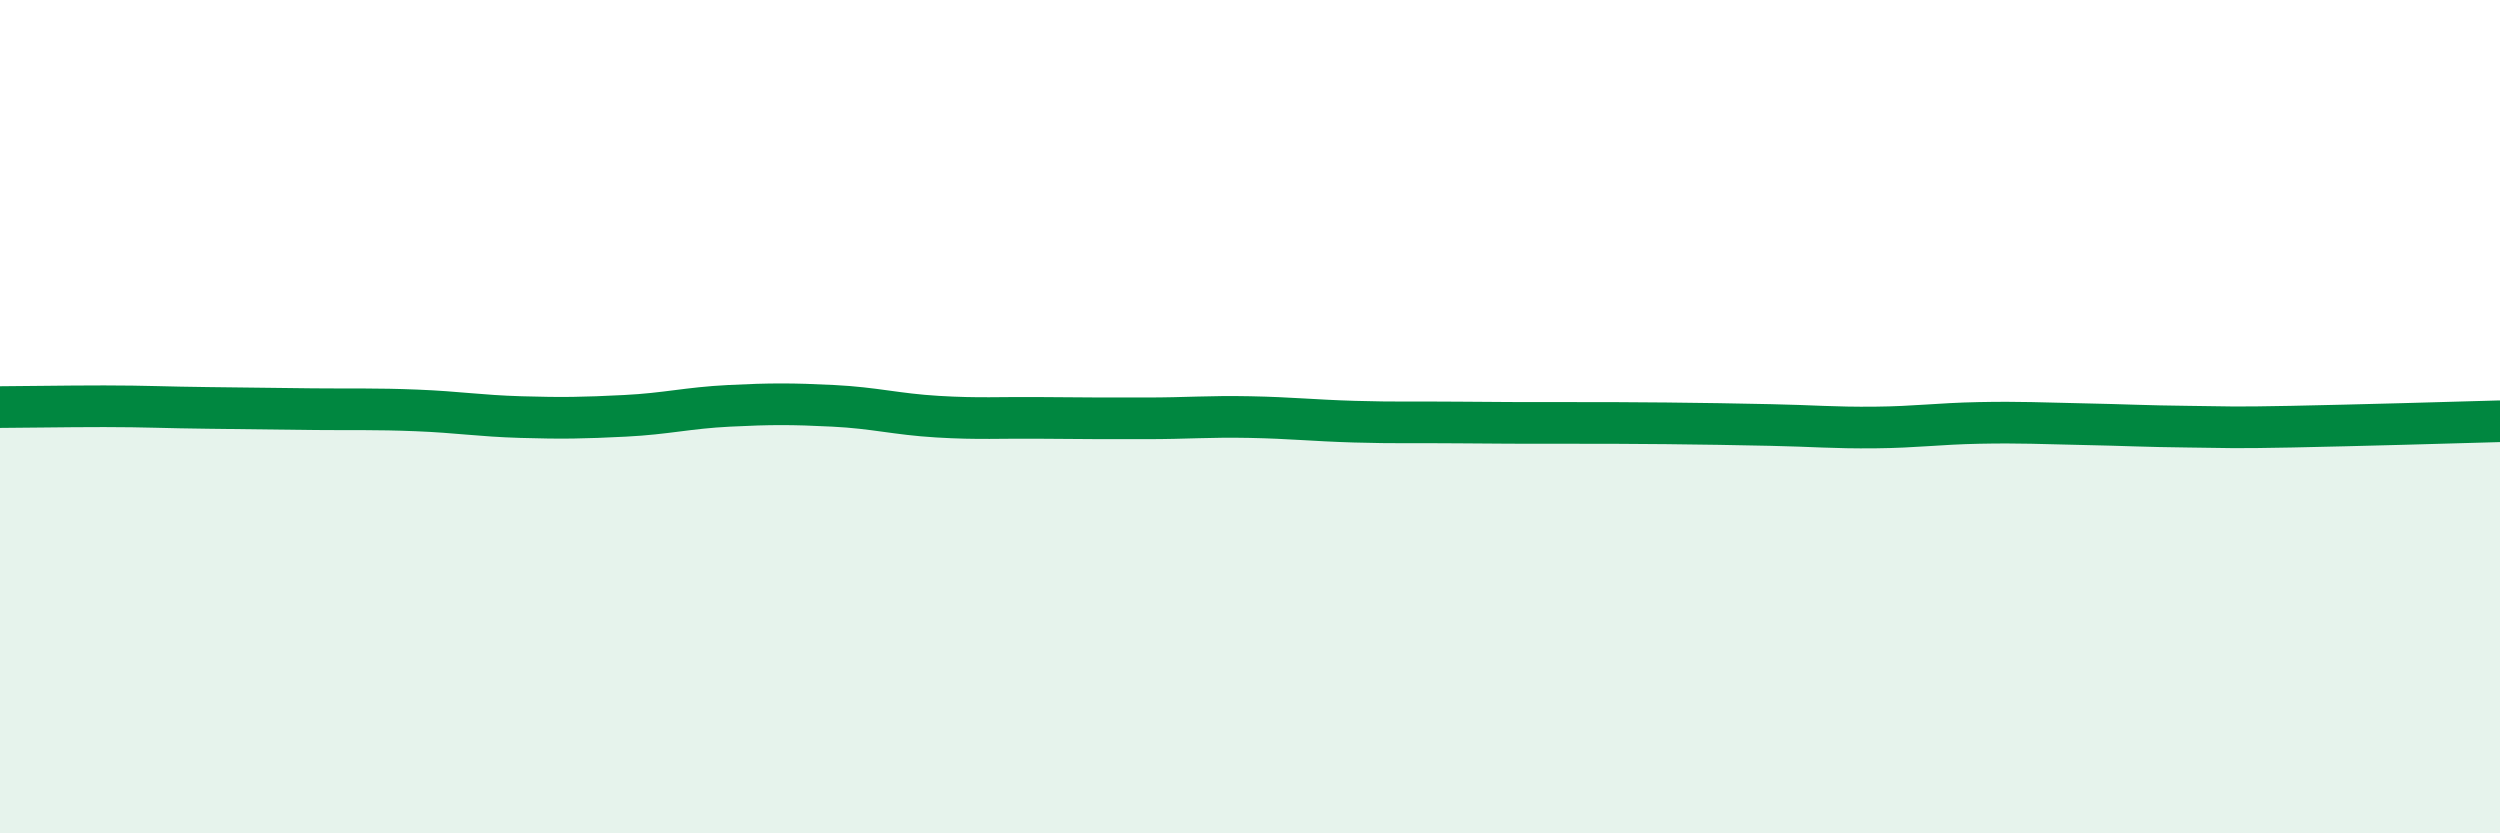
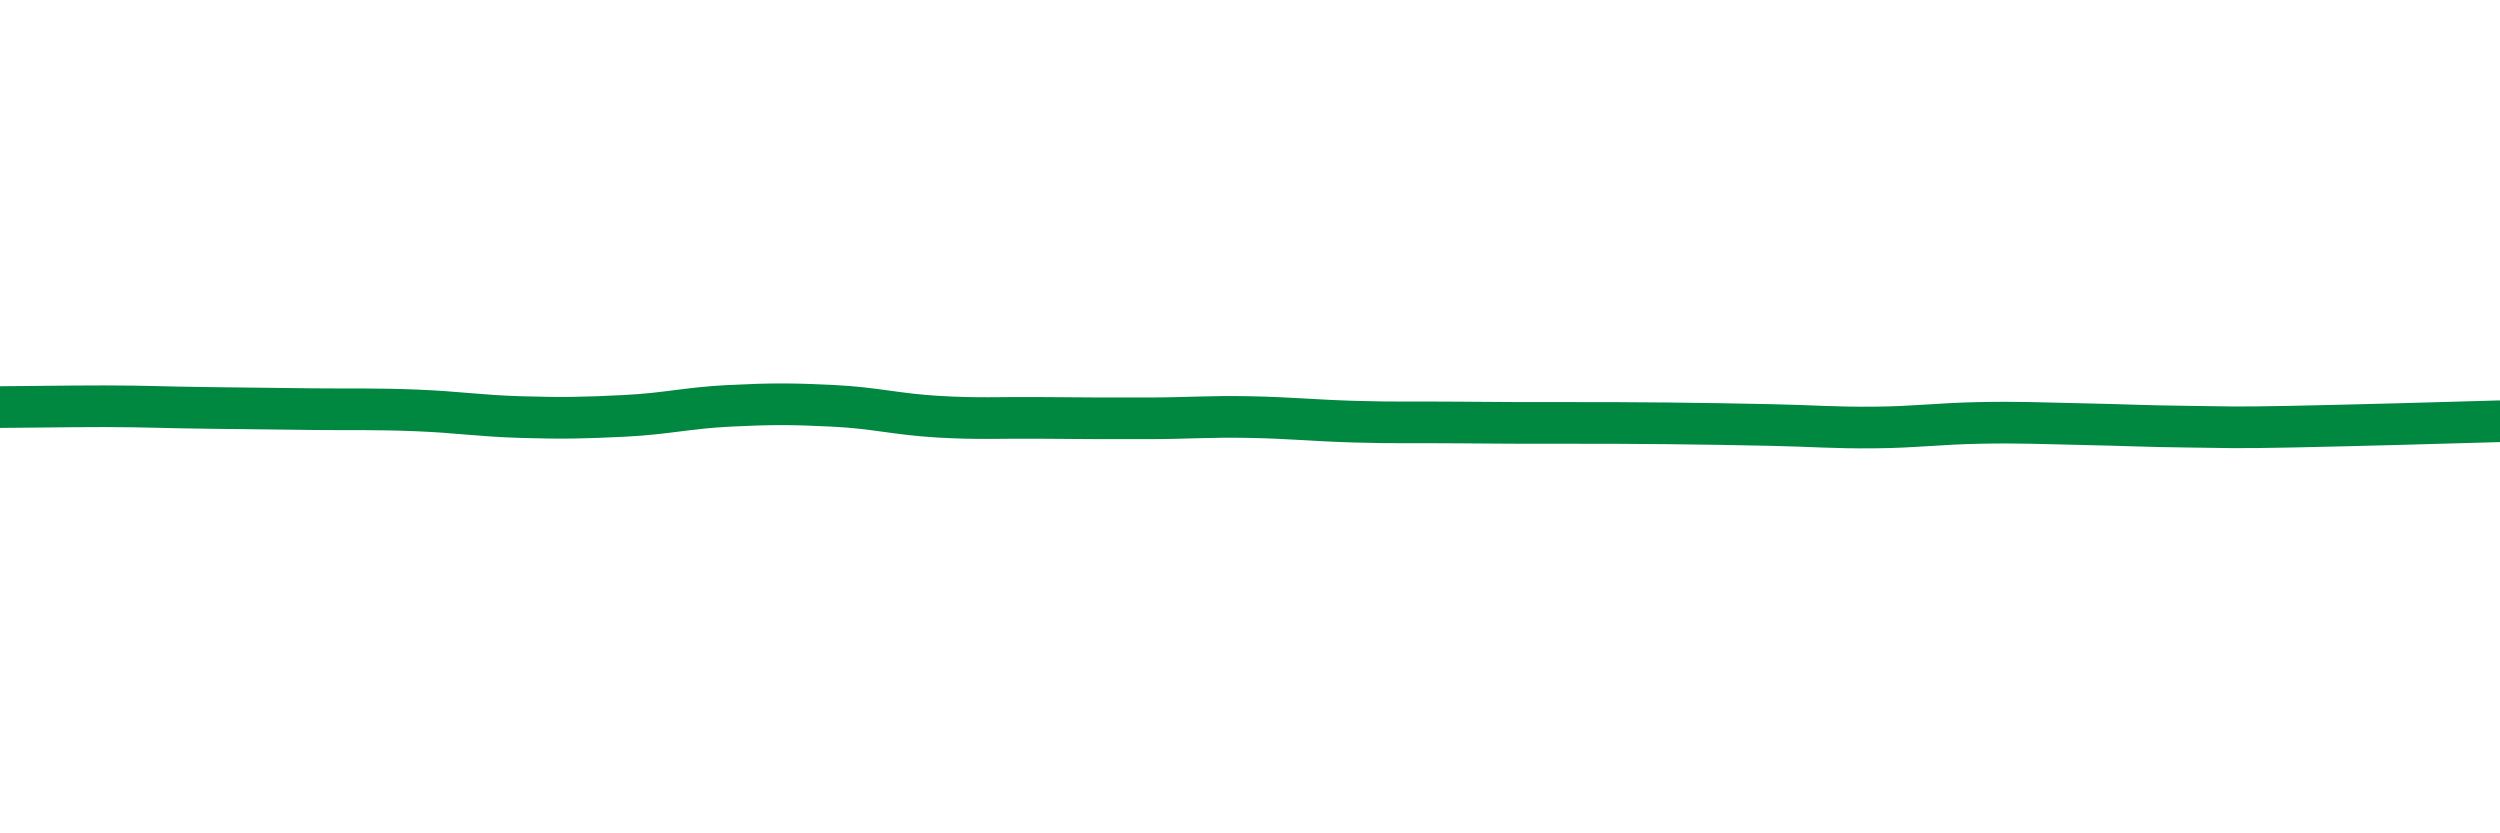
<svg xmlns="http://www.w3.org/2000/svg" width="60" height="20" viewBox="0 0 60 20">
-   <path d="M 0,9.77 C 0.5,9.77 1.5,9.75 2.5,9.75 C 3.5,9.75 4,9.78 5,9.79 C 6,9.8 6.5,9.81 7.5,9.82 C 8.5,9.83 9,9.81 10,9.85 C 11,9.89 11.5,9.98 12.5,10.01 C 13.5,10.04 14,10.03 15,9.98 C 16,9.93 16.5,9.79 17.5,9.74 C 18.5,9.69 19,9.69 20,9.74 C 21,9.79 21.5,9.94 22.5,10 C 23.5,10.06 24,10.02 25,10.03 C 26,10.04 26.5,10.04 27.5,10.04 C 28.5,10.04 29,9.99 30,10.01 C 31,10.03 31.5,10.09 32.5,10.12 C 33.5,10.15 34,10.13 35,10.14 C 36,10.15 36.5,10.15 37.5,10.15 C 38.5,10.15 39,10.15 40,10.16 C 41,10.17 41.5,10.18 42.5,10.2 C 43.5,10.22 44,10.27 45,10.26 C 46,10.25 46.5,10.17 47.5,10.15 C 48.5,10.13 49,10.16 50,10.18 C 51,10.2 51.5,10.23 52.5,10.24 C 53.5,10.25 53.5,10.27 55,10.24 C 56.5,10.21 59,10.14 60,10.11L60 20L0 20Z" fill="#008740" opacity="0.1" stroke-linecap="round" stroke-linejoin="round" />
  <path d="M 0,9.77 C 0.5,9.77 1.5,9.75 2.5,9.75 C 3.5,9.75 4,9.78 5,9.79 C 6,9.8 6.5,9.81 7.5,9.82 C 8.5,9.83 9,9.81 10,9.85 C 11,9.89 11.5,9.98 12.5,10.01 C 13.5,10.04 14,10.03 15,9.98 C 16,9.93 16.5,9.79 17.5,9.74 C 18.5,9.69 19,9.69 20,9.74 C 21,9.79 21.5,9.94 22.5,10 C 23.5,10.06 24,10.02 25,10.03 C 26,10.04 26.5,10.04 27.5,10.04 C 28.5,10.04 29,9.99 30,10.01 C 31,10.03 31.5,10.09 32.5,10.12 C 33.5,10.15 34,10.13 35,10.14 C 36,10.15 36.5,10.15 37.5,10.15 C 38.5,10.15 39,10.15 40,10.16 C 41,10.17 41.5,10.18 42.5,10.2 C 43.5,10.22 44,10.27 45,10.26 C 46,10.25 46.5,10.17 47.5,10.15 C 48.5,10.13 49,10.16 50,10.18 C 51,10.2 51.5,10.23 52.5,10.24 C 53.5,10.25 53.5,10.27 55,10.24 C 56.5,10.21 59,10.14 60,10.11" stroke="#008740" stroke-width="1" fill="none" stroke-linecap="round" stroke-linejoin="round" />
</svg>